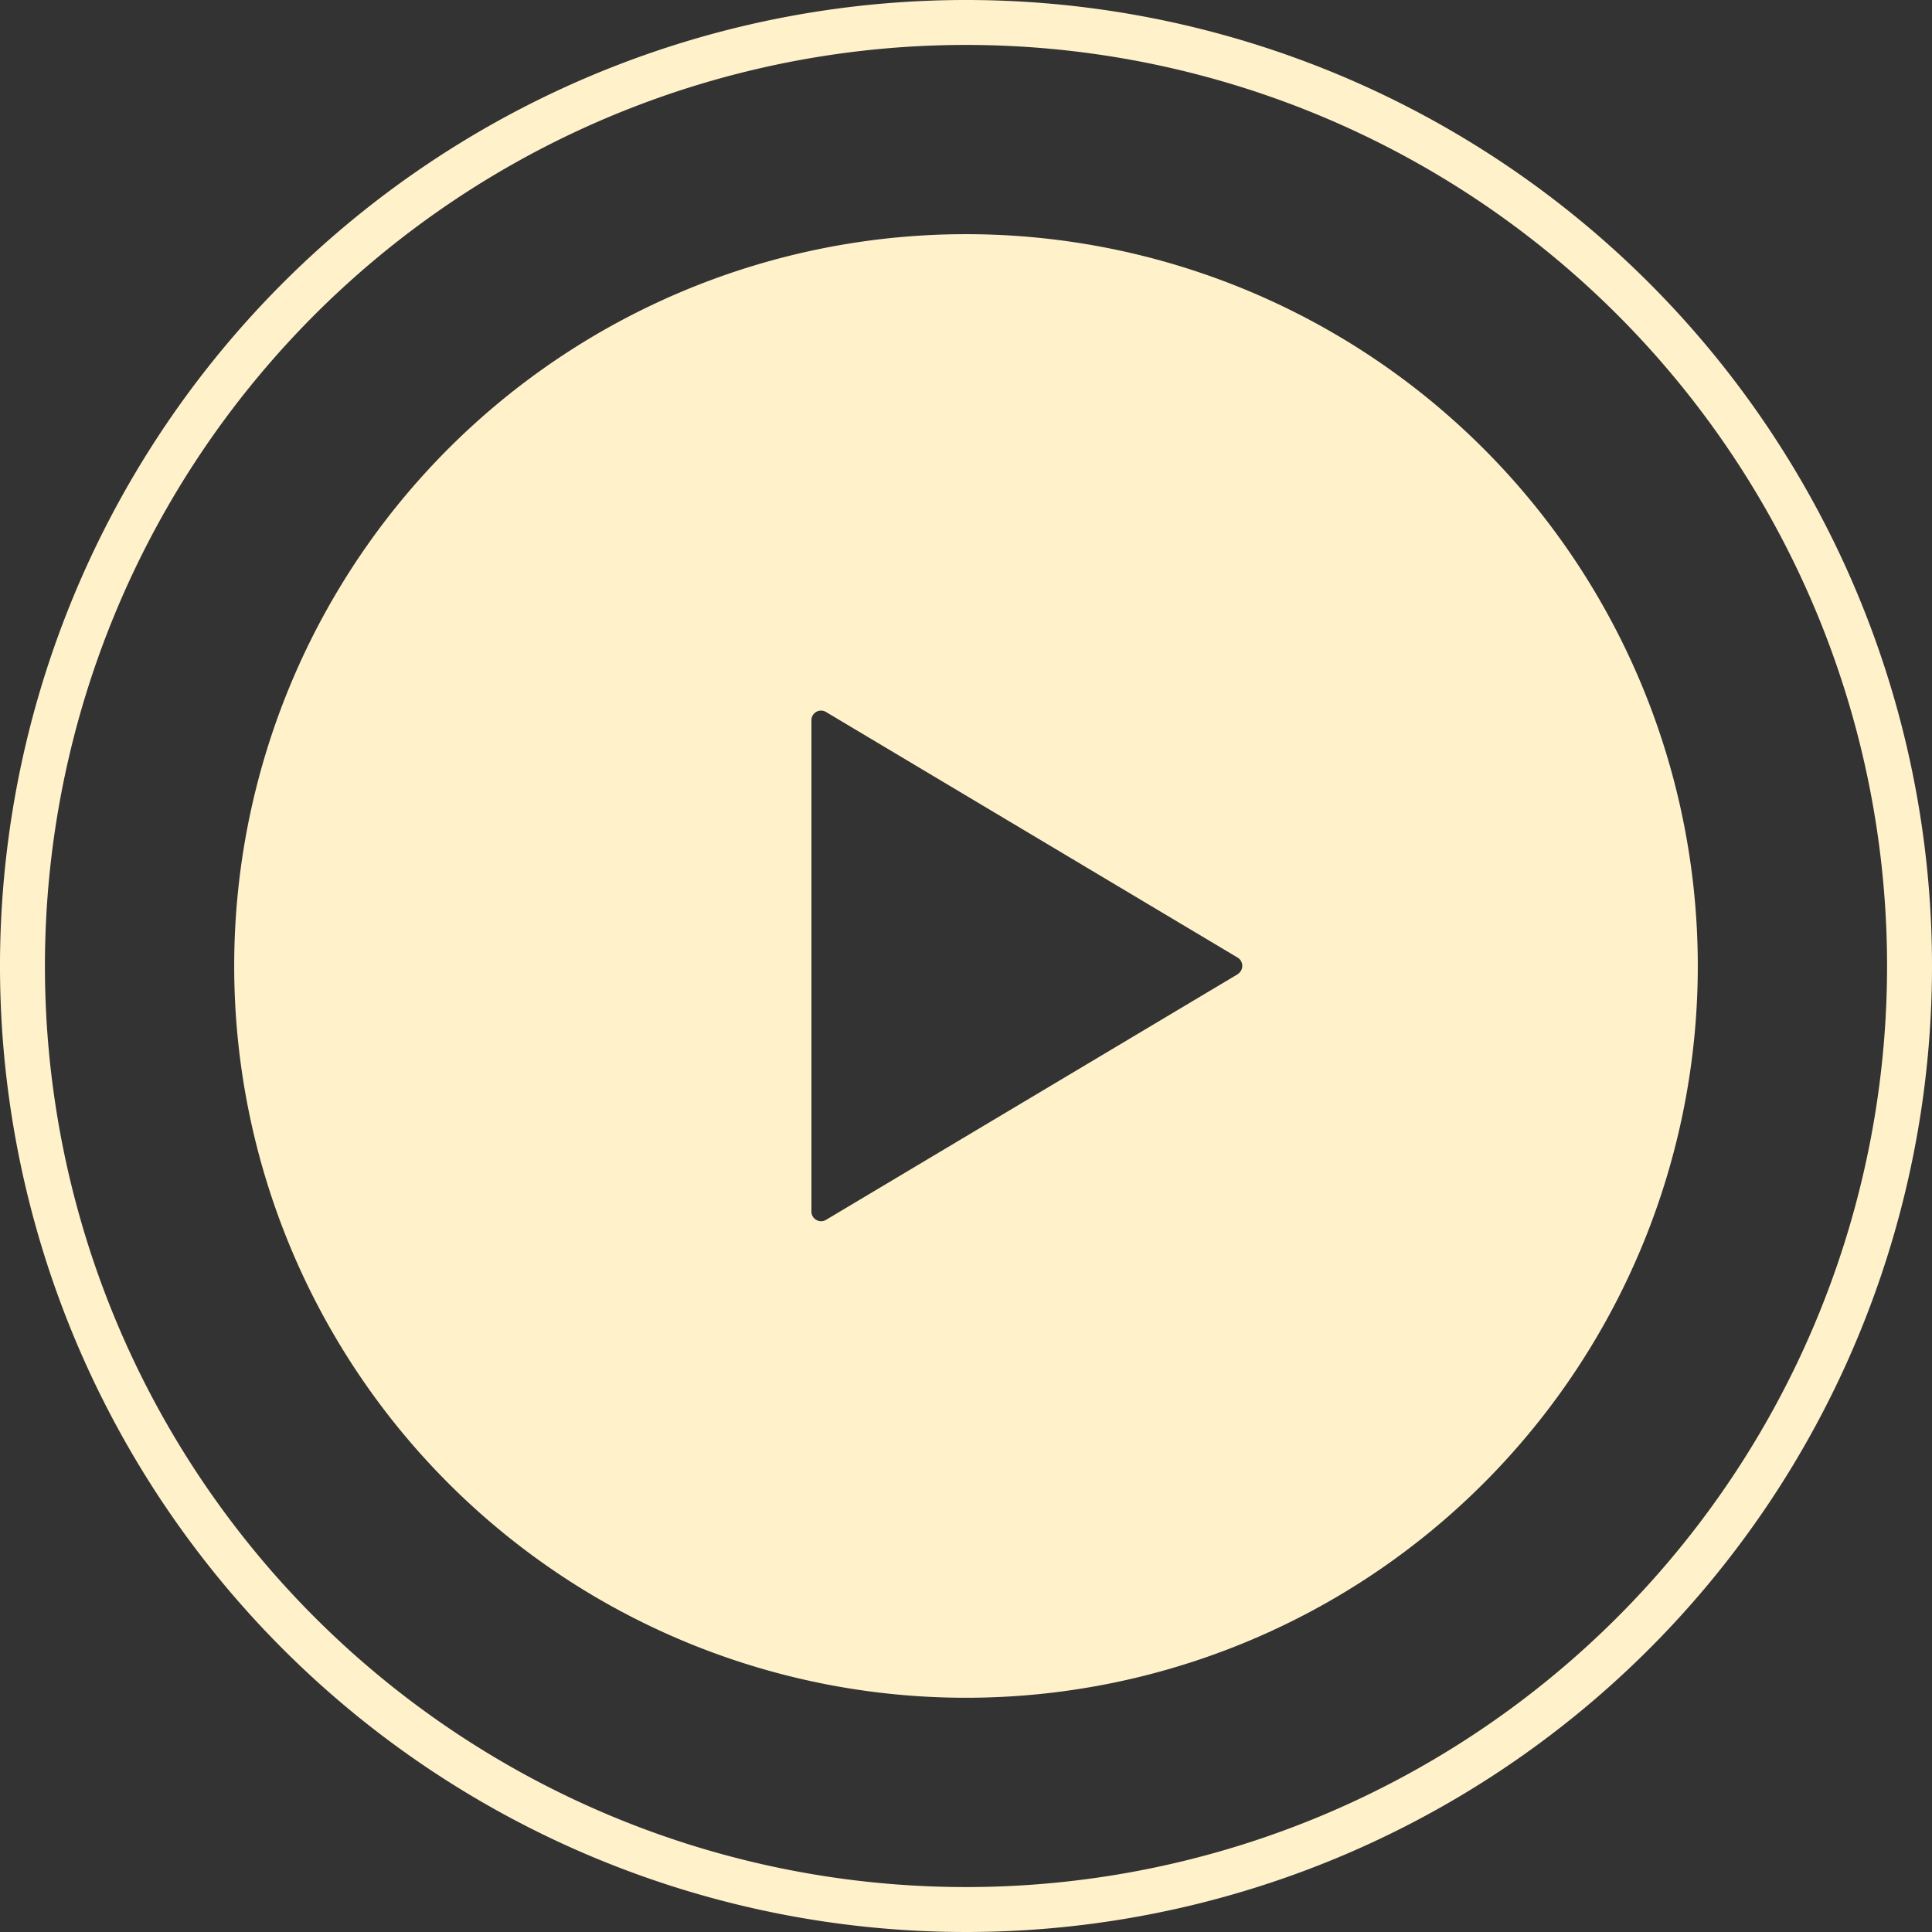
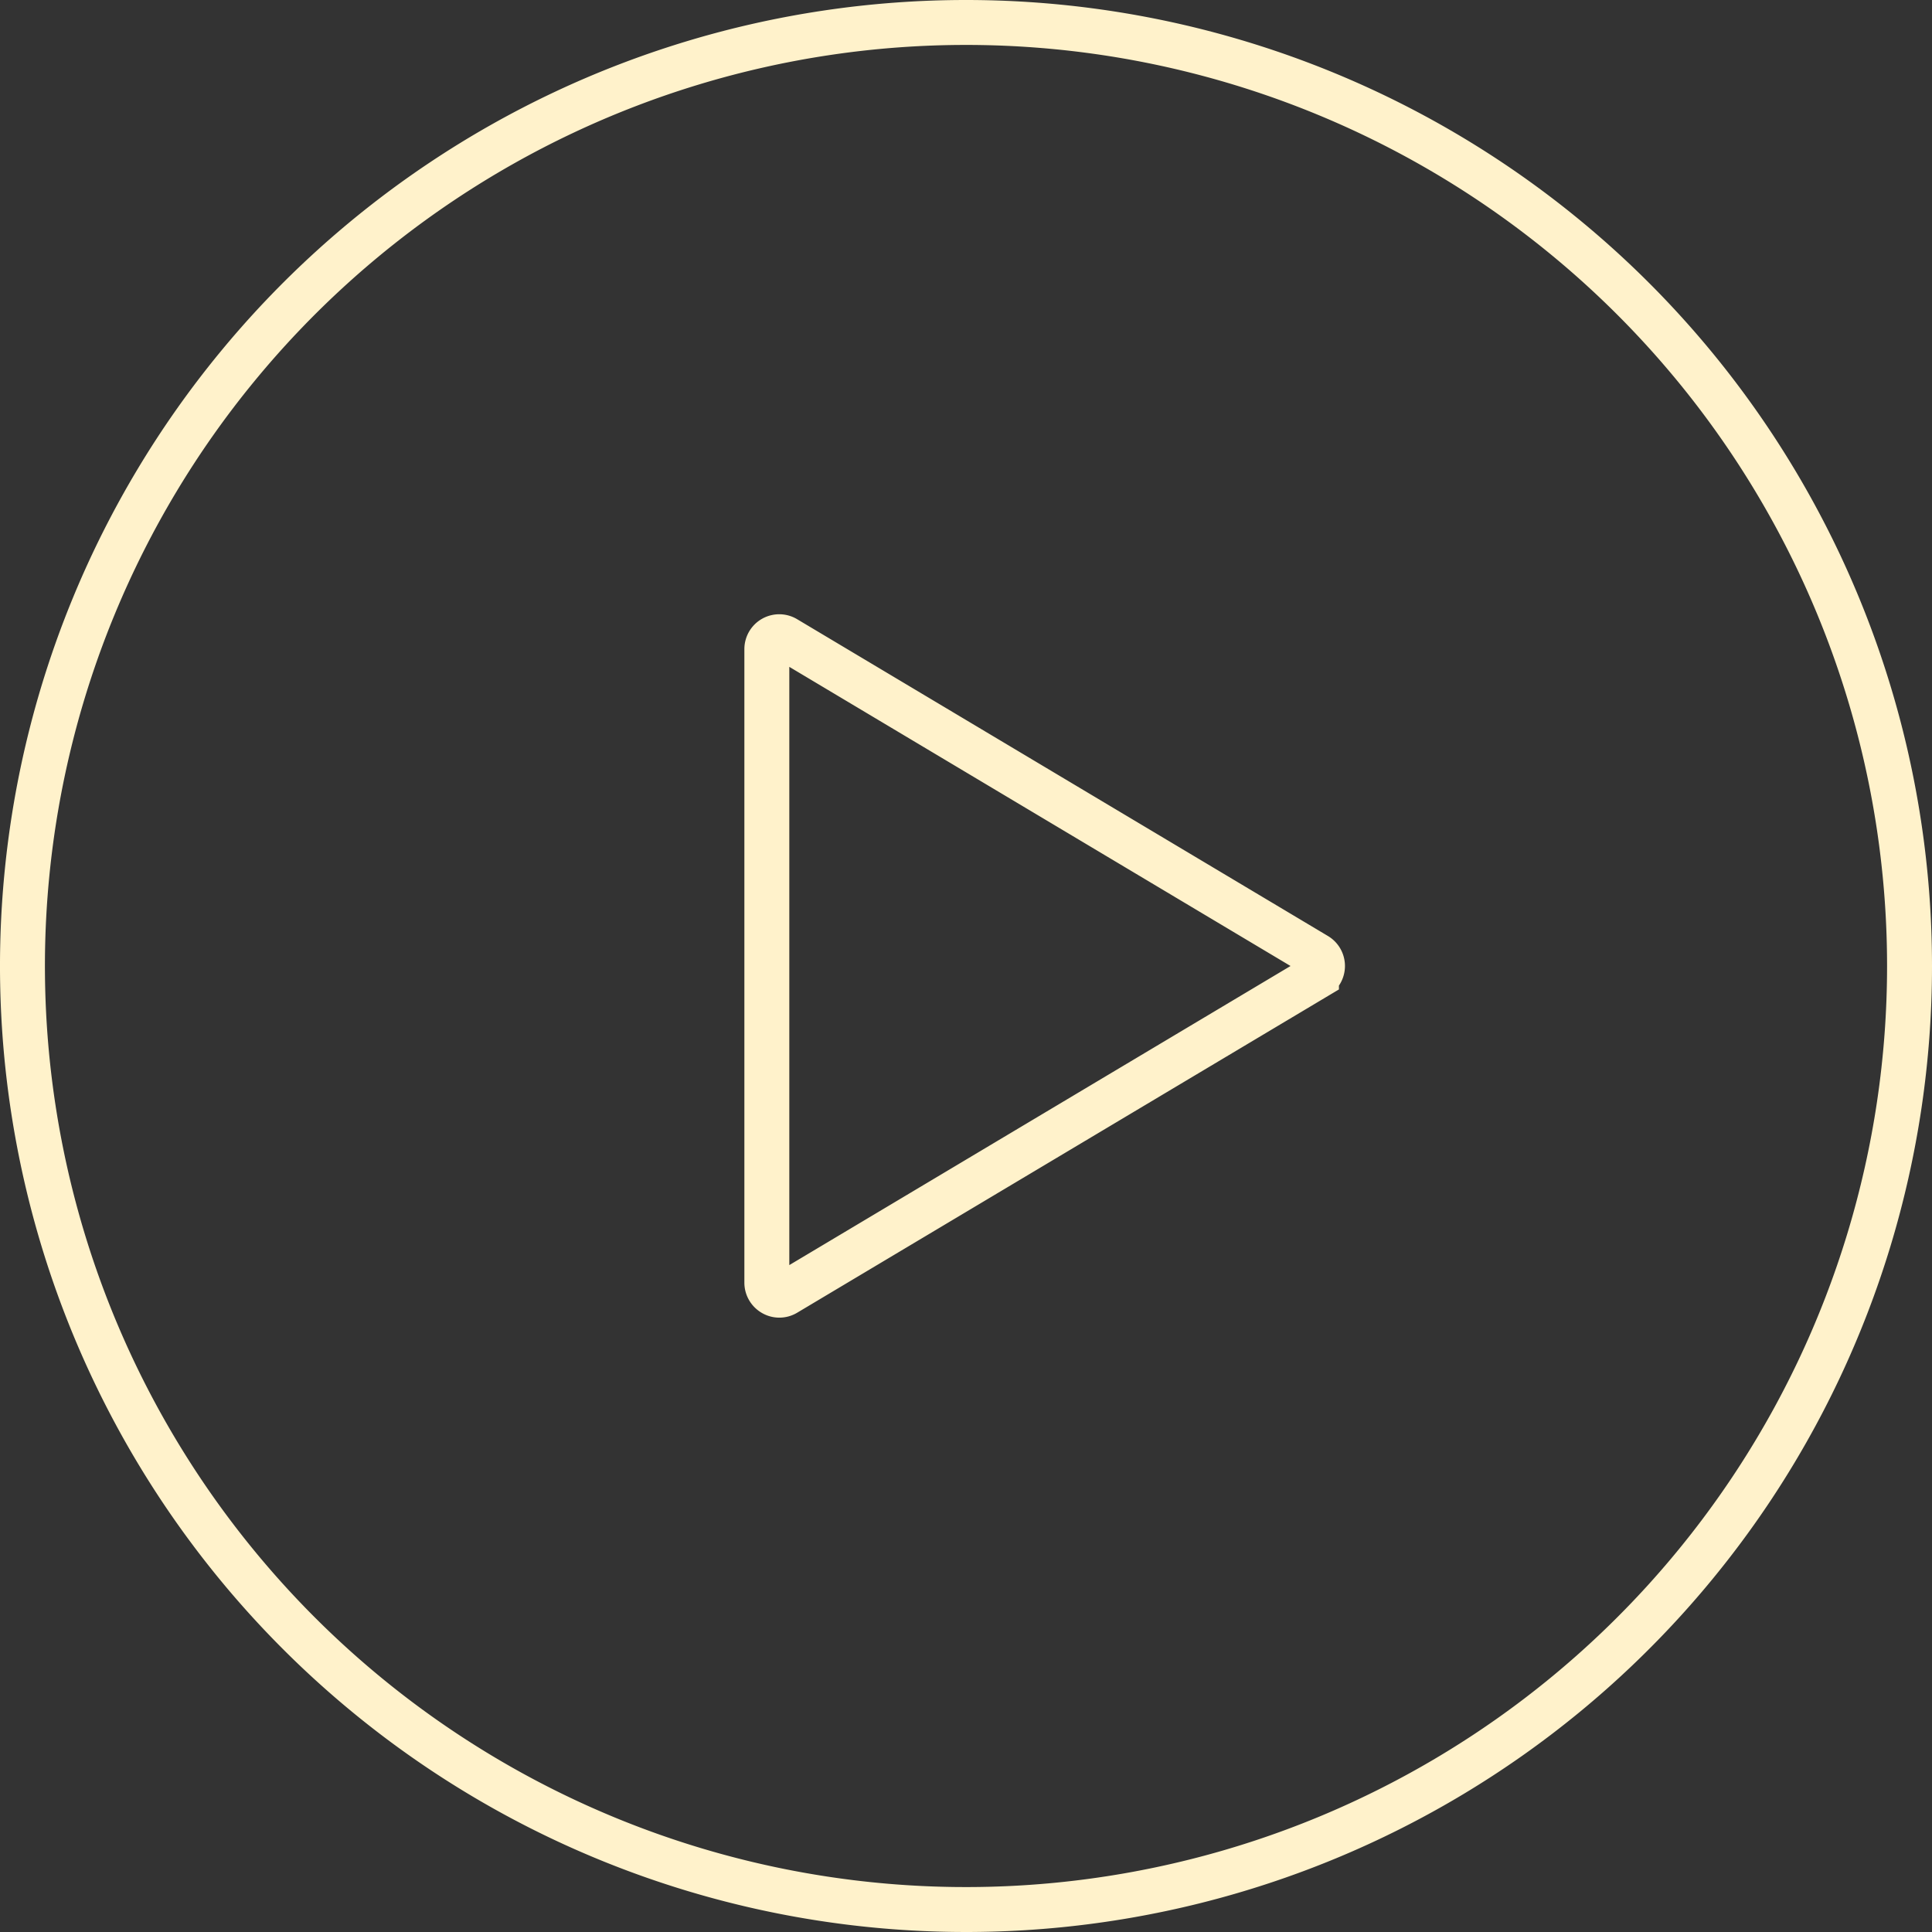
<svg xmlns="http://www.w3.org/2000/svg" width="64.5" height="64.5" viewBox="0 0 64.5 64.5">
  <rect x="0" y="0" width="64.5" height="64.5" fill="#333333" stroke="none" />
  <g transform="translate(1617.144 20.144)">
    <path d="M31.5,0A31.5,31.5,0,1,0,63,31.5,31.5,31.5,0,0,0,31.5,0ZM43.2,31.857,25.478,42.432a.409.409,0,0,1-.419,0,.416.416,0,0,1-.208-.361V20.924a.414.414,0,0,1,.627-.358L43.2,31.143a.416.416,0,0,1,0,.713Z" transform="translate(-1616.394 -19.394)" fill="none" stroke="#fff2cb" stroke-width="1.5" />
-     <circle cx="14.238" cy="14.238" r="14.238" transform="translate(-1598.413 -1.7)" fill="rgba(255,242,203,0)" />
-     <path d="M24.431,0A24.431,24.431,0,1,0,48.863,24.431,24.433,24.433,0,0,0,24.431,0ZM33.5,24.708l-13.743,8.2a.317.317,0,0,1-.325,0,.322.322,0,0,1-.161-.28v-16.4a.321.321,0,0,1,.486-.277l13.743,8.2a.323.323,0,0,1,0,.553Z" transform="translate(-1609.326 -12.326)" fill="#fff2cb" />
  </g>
</svg>